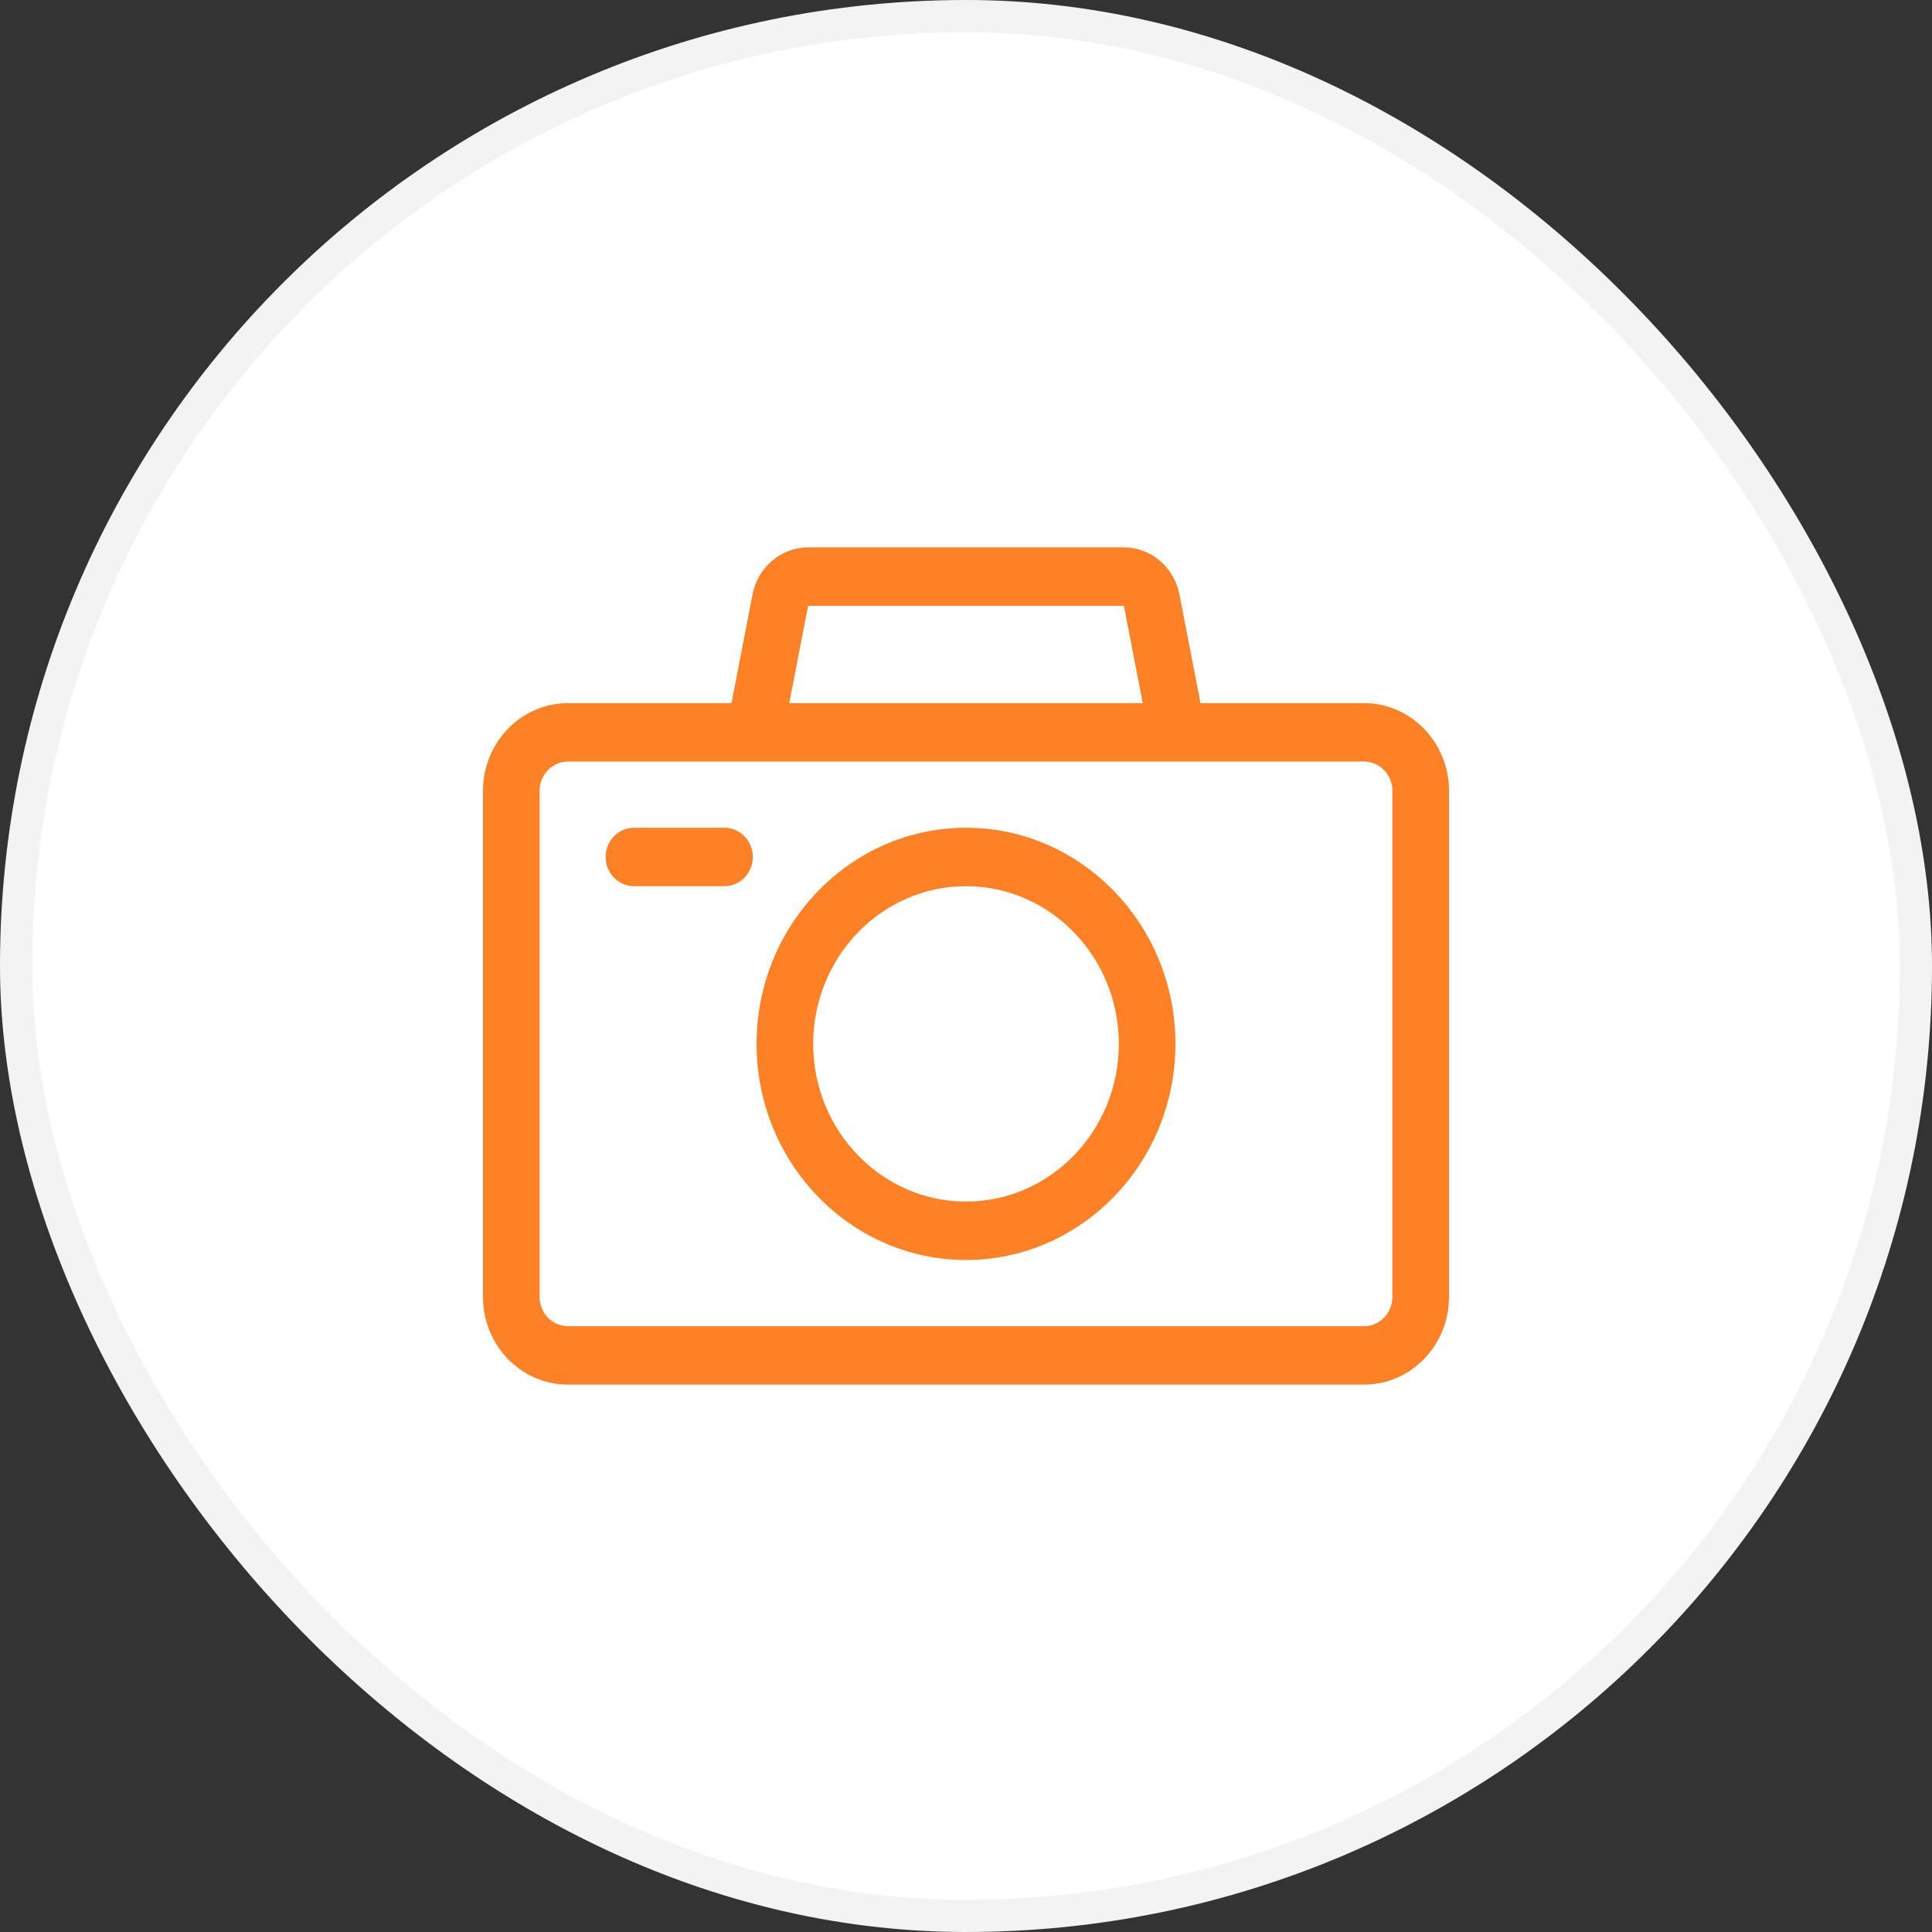
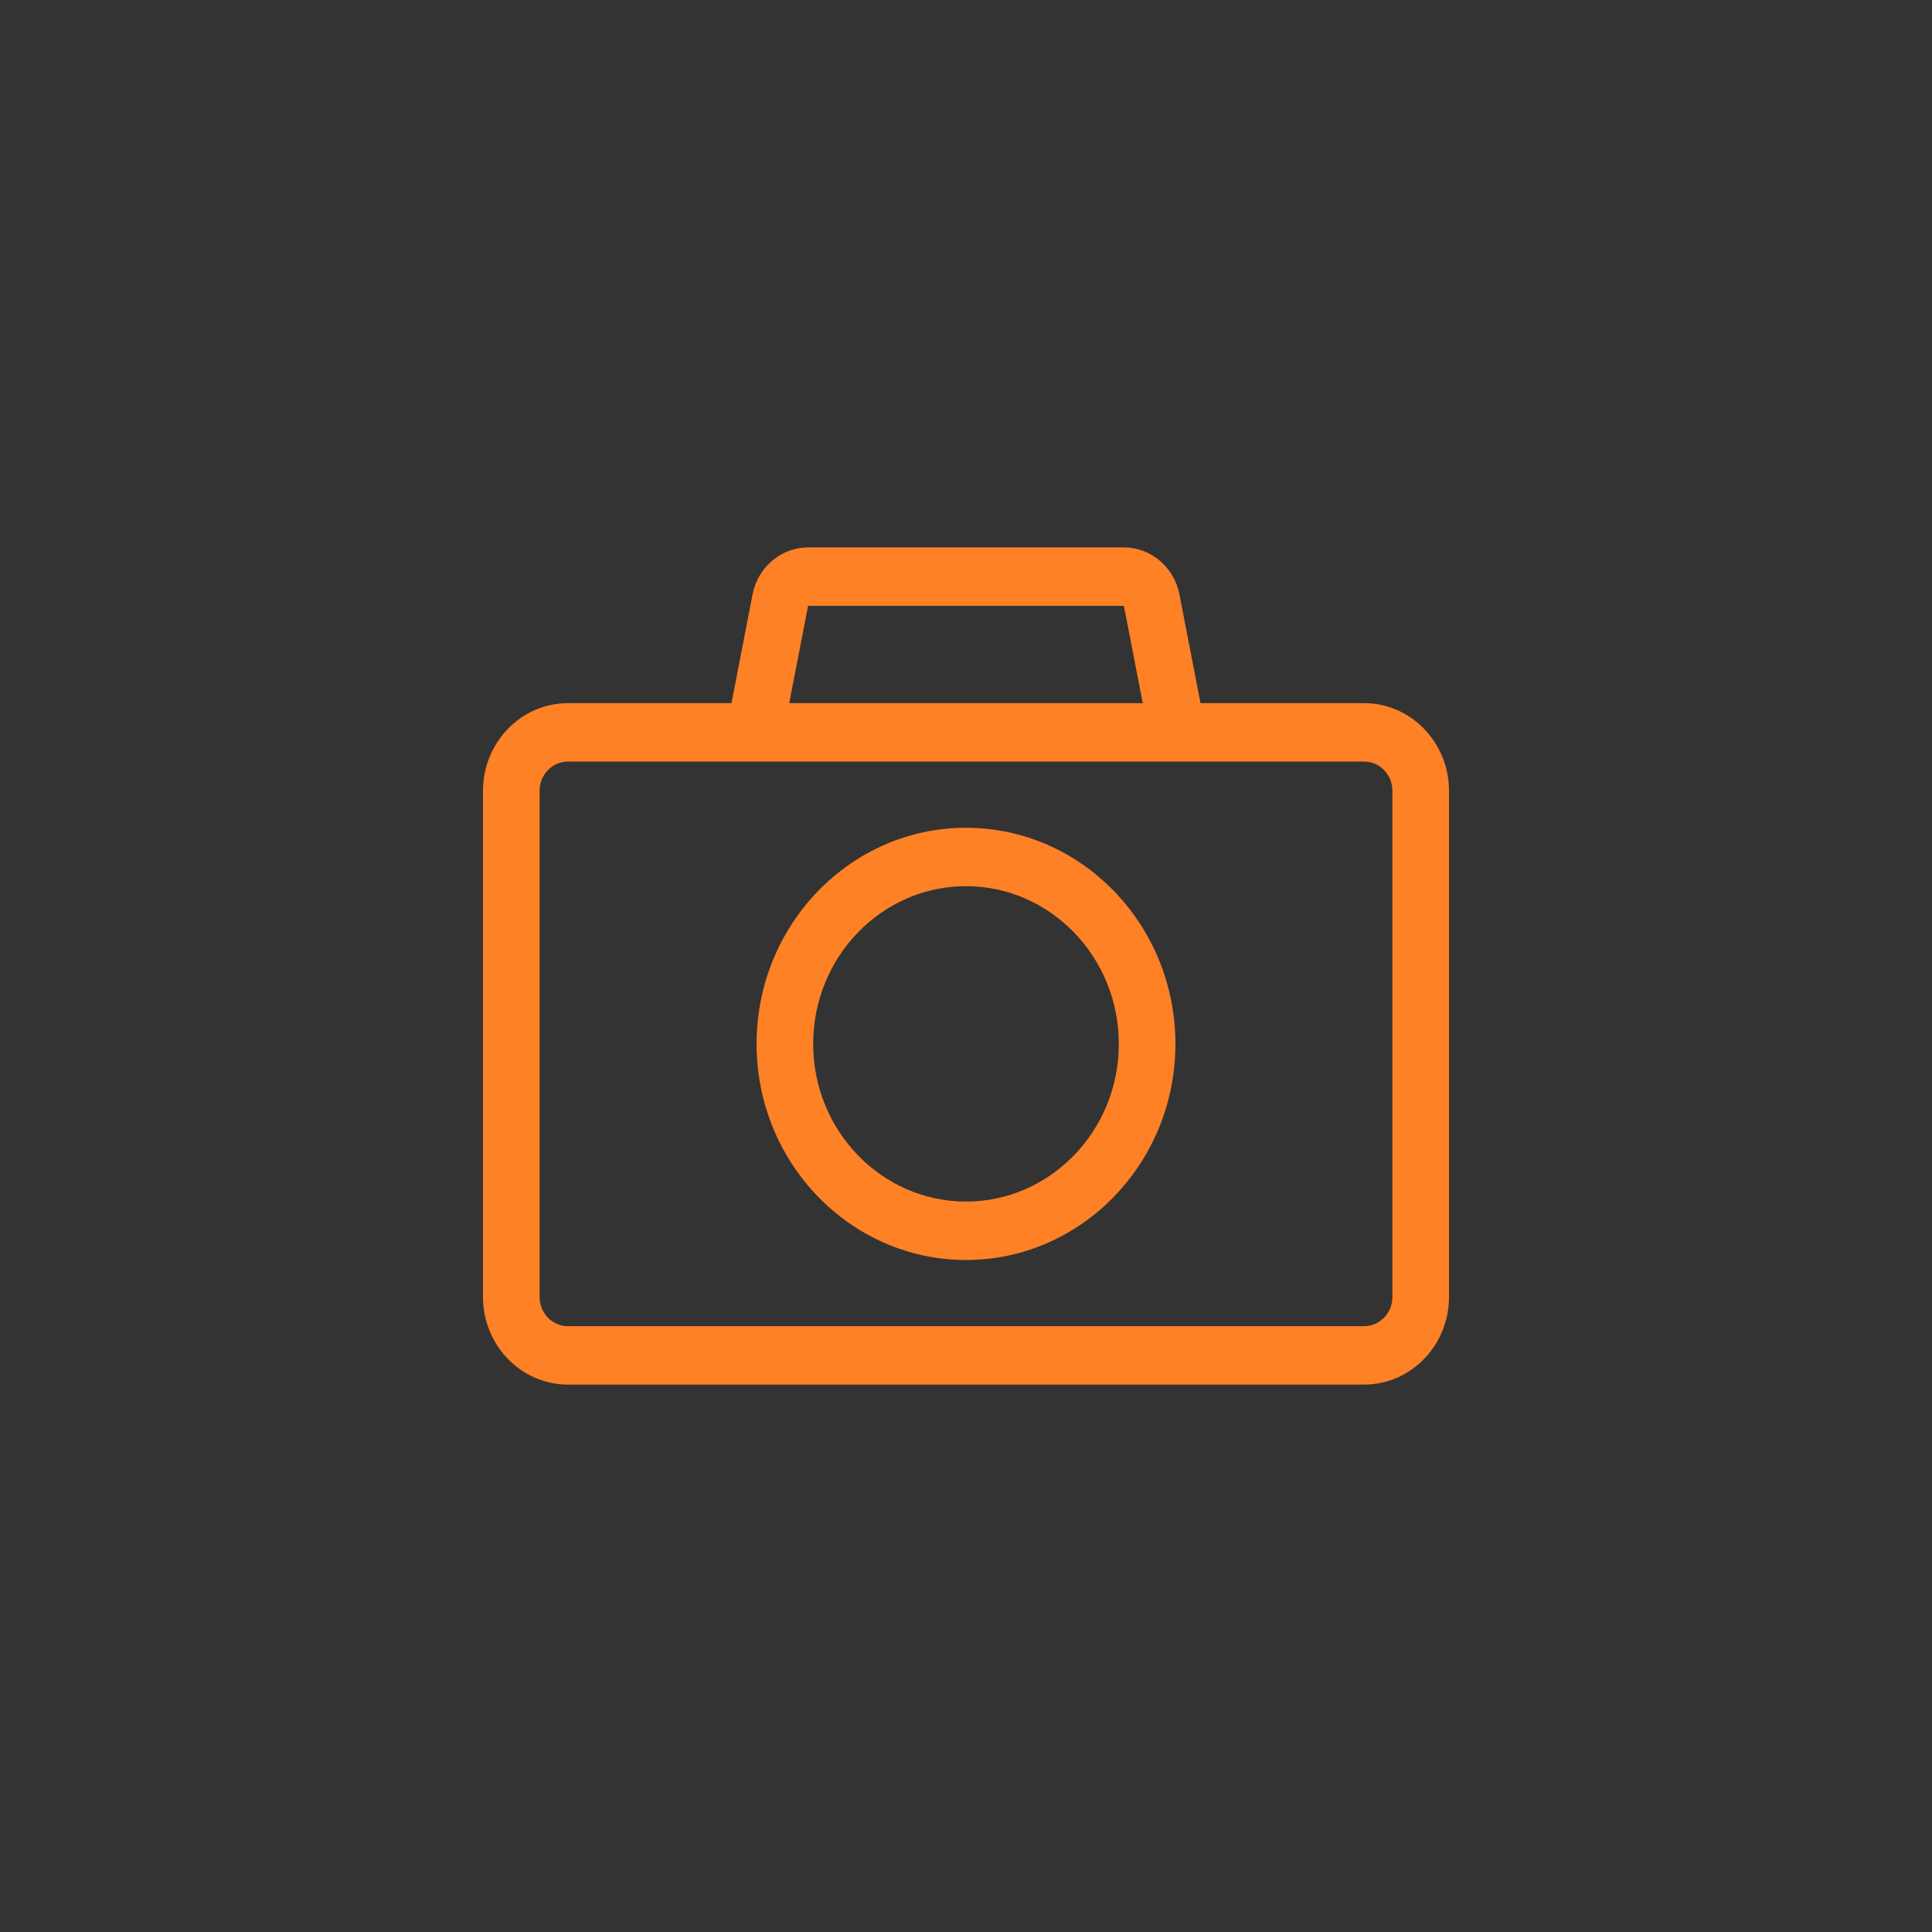
<svg xmlns="http://www.w3.org/2000/svg" width="60" height="60" viewBox="0 0 60 60" fill="none">
  <rect x="0" y="0" width="60" height="60" fill="#333333" stroke="none" />
-   <rect x="0.5" y="0.5" width="59" height="59" rx="29.5" fill="white" stroke="#F3F3F3" />
  <path d="M42.363 21.837H37.283L36.628 18.458C36.464 17.613 35.739 17 34.904 17H25.096C24.261 17 23.536 17.613 23.372 18.458L22.717 21.837H17.637C16.183 21.837 15 23.058 15 24.558V40.279C15 41.779 16.183 43 17.637 43H42.363C43.817 43 45 41.779 45 40.279V24.558C45 23.058 43.817 21.837 42.363 21.837ZM25.096 18.814H34.904L35.49 21.837H24.51L25.096 18.814ZM43.242 40.279C43.242 40.779 42.848 41.186 42.363 41.186H17.637C17.152 41.186 16.758 40.779 16.758 40.279V24.558C16.758 24.058 17.152 23.651 17.637 23.651H42.363C42.848 23.651 43.242 24.058 43.242 24.558V40.279Z" fill="#FF8126" />
  <path d="M30 25.707C26.414 25.707 23.496 28.718 23.496 32.419C23.496 36.119 26.414 39.13 30 39.13C33.586 39.13 36.504 36.119 36.504 32.419C36.504 28.718 33.586 25.707 30 25.707ZM30 37.316C27.383 37.316 25.254 35.119 25.254 32.419C25.254 29.718 27.383 27.521 30 27.521C32.617 27.521 34.746 29.718 34.746 32.419C34.746 35.119 32.617 37.316 30 37.316Z" fill="#FF8126" />
-   <path d="M22.5 25.707H19.688C19.202 25.707 18.809 26.113 18.809 26.614C18.809 27.115 19.202 27.521 19.688 27.521H22.5C22.985 27.521 23.379 27.115 23.379 26.614C23.379 26.113 22.985 25.707 22.5 25.707Z" fill="#FF8126" />
</svg>